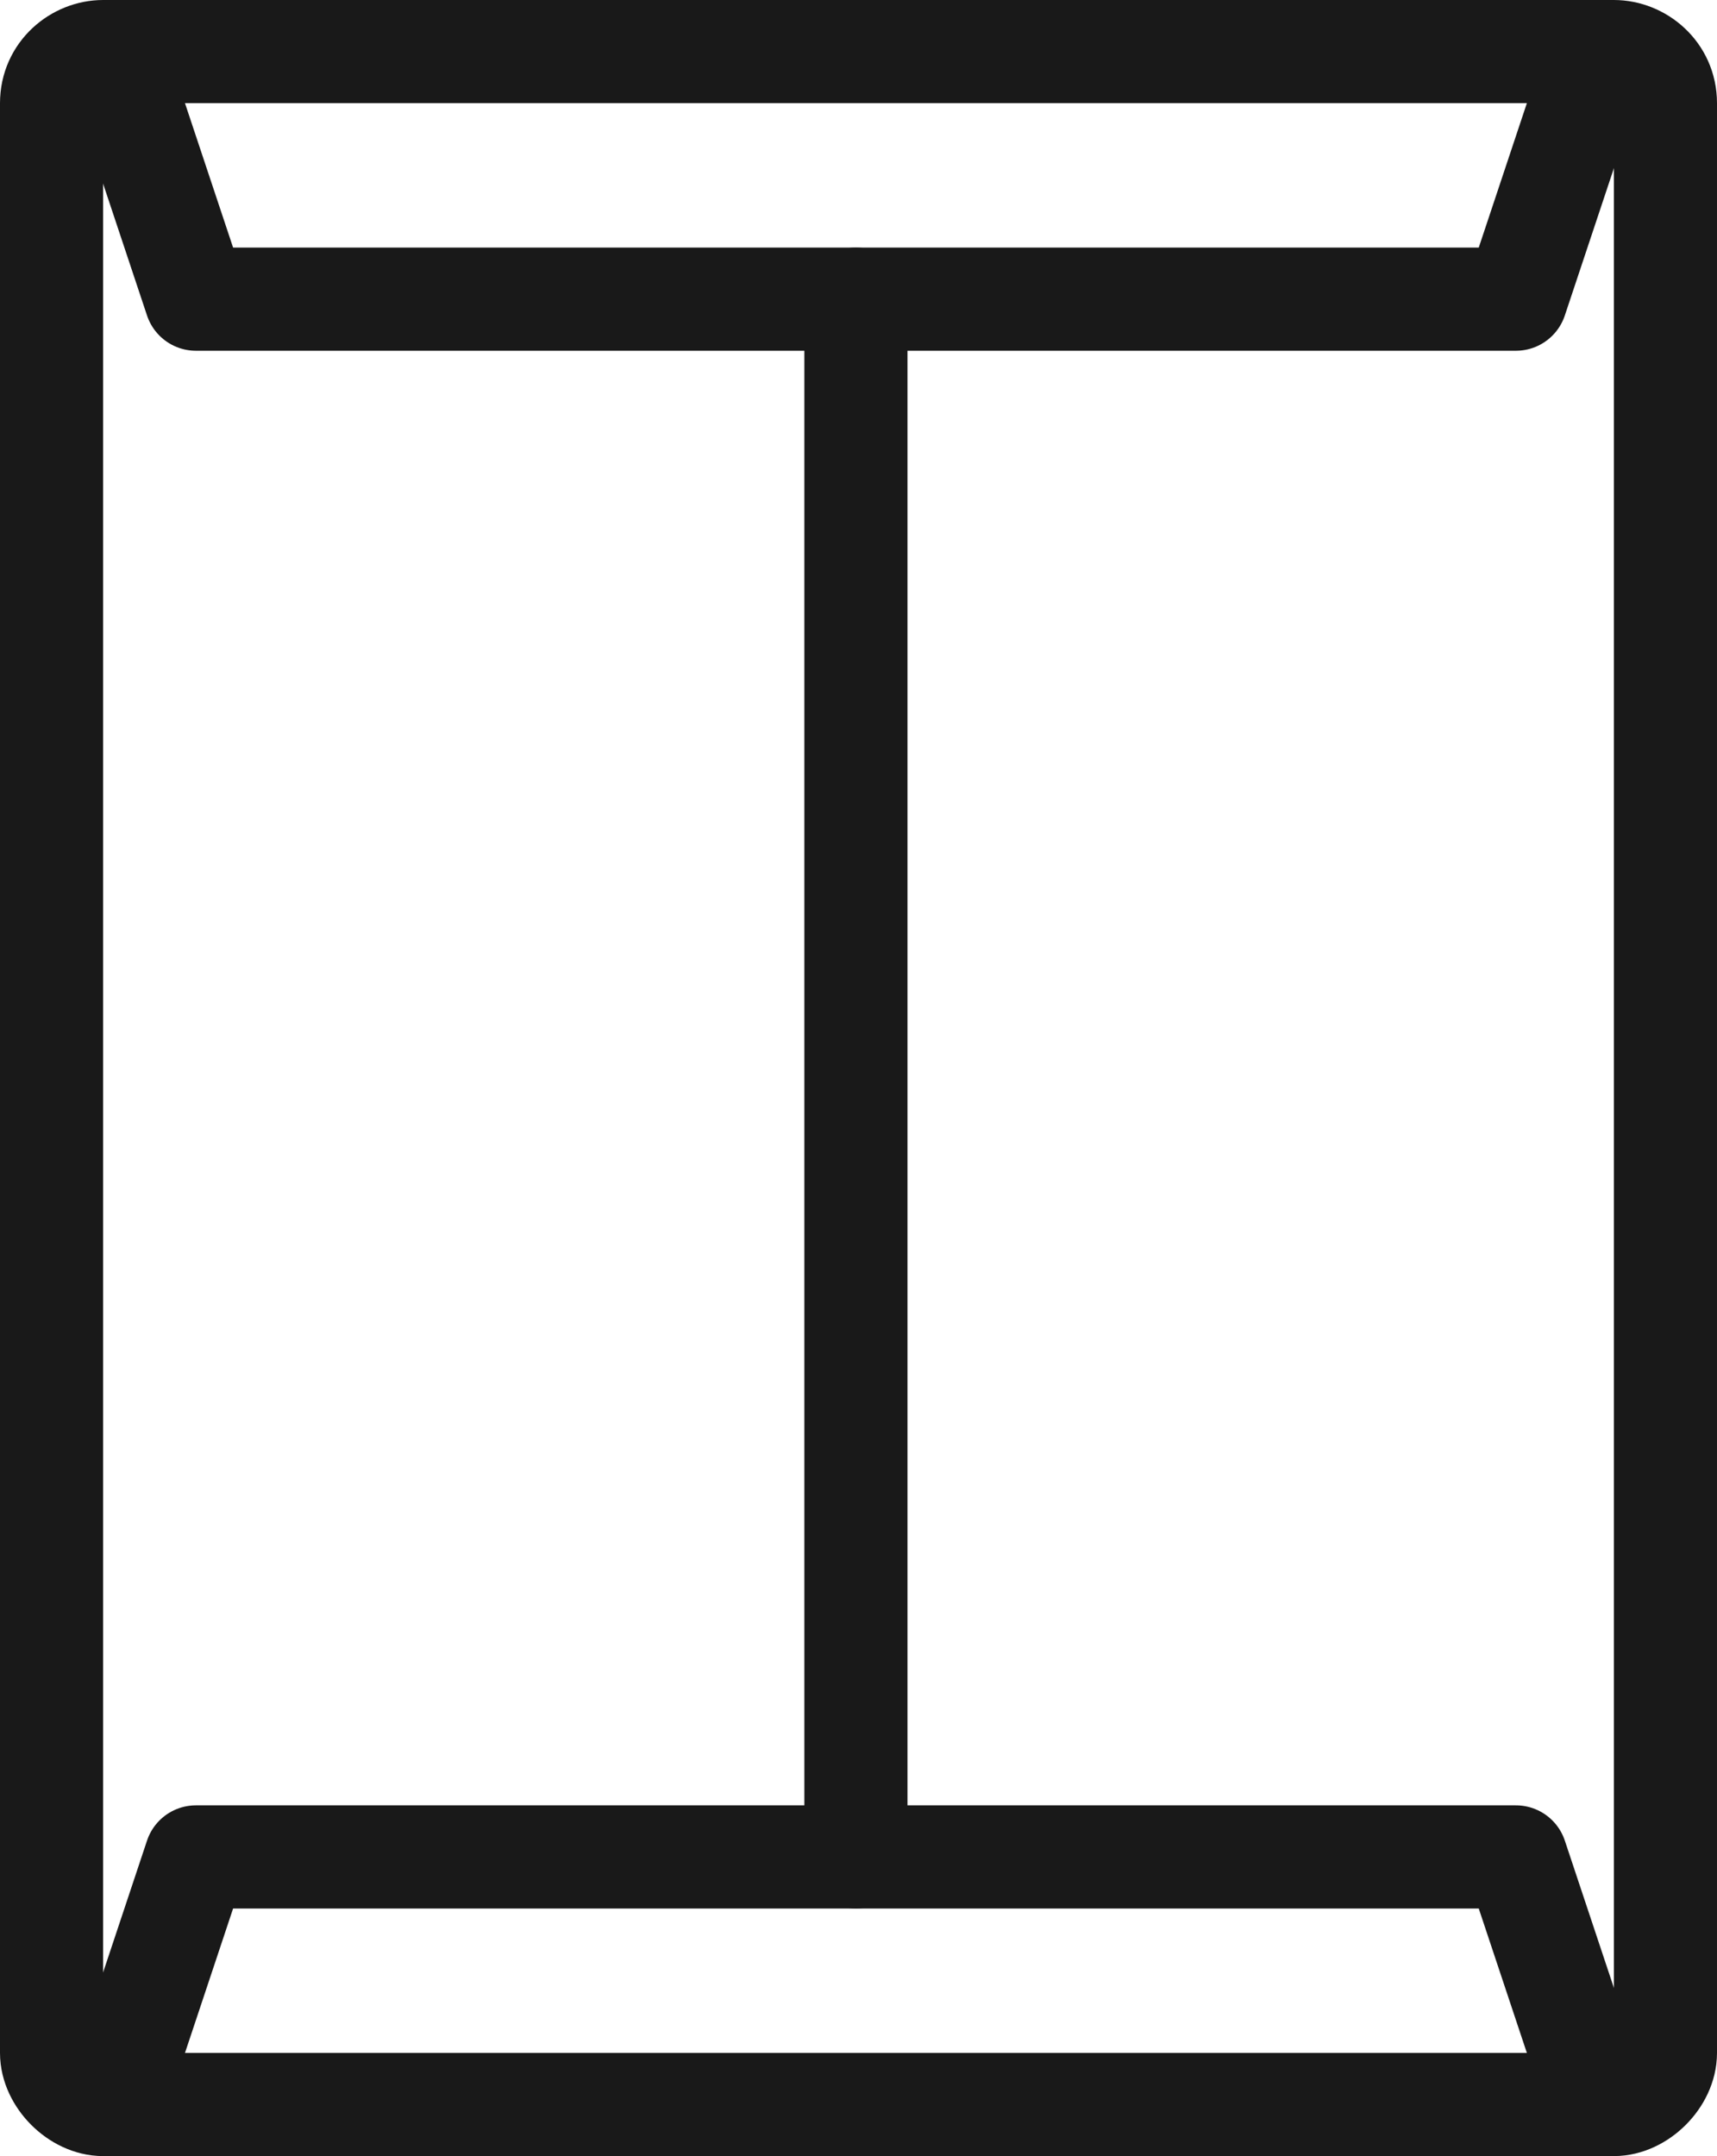
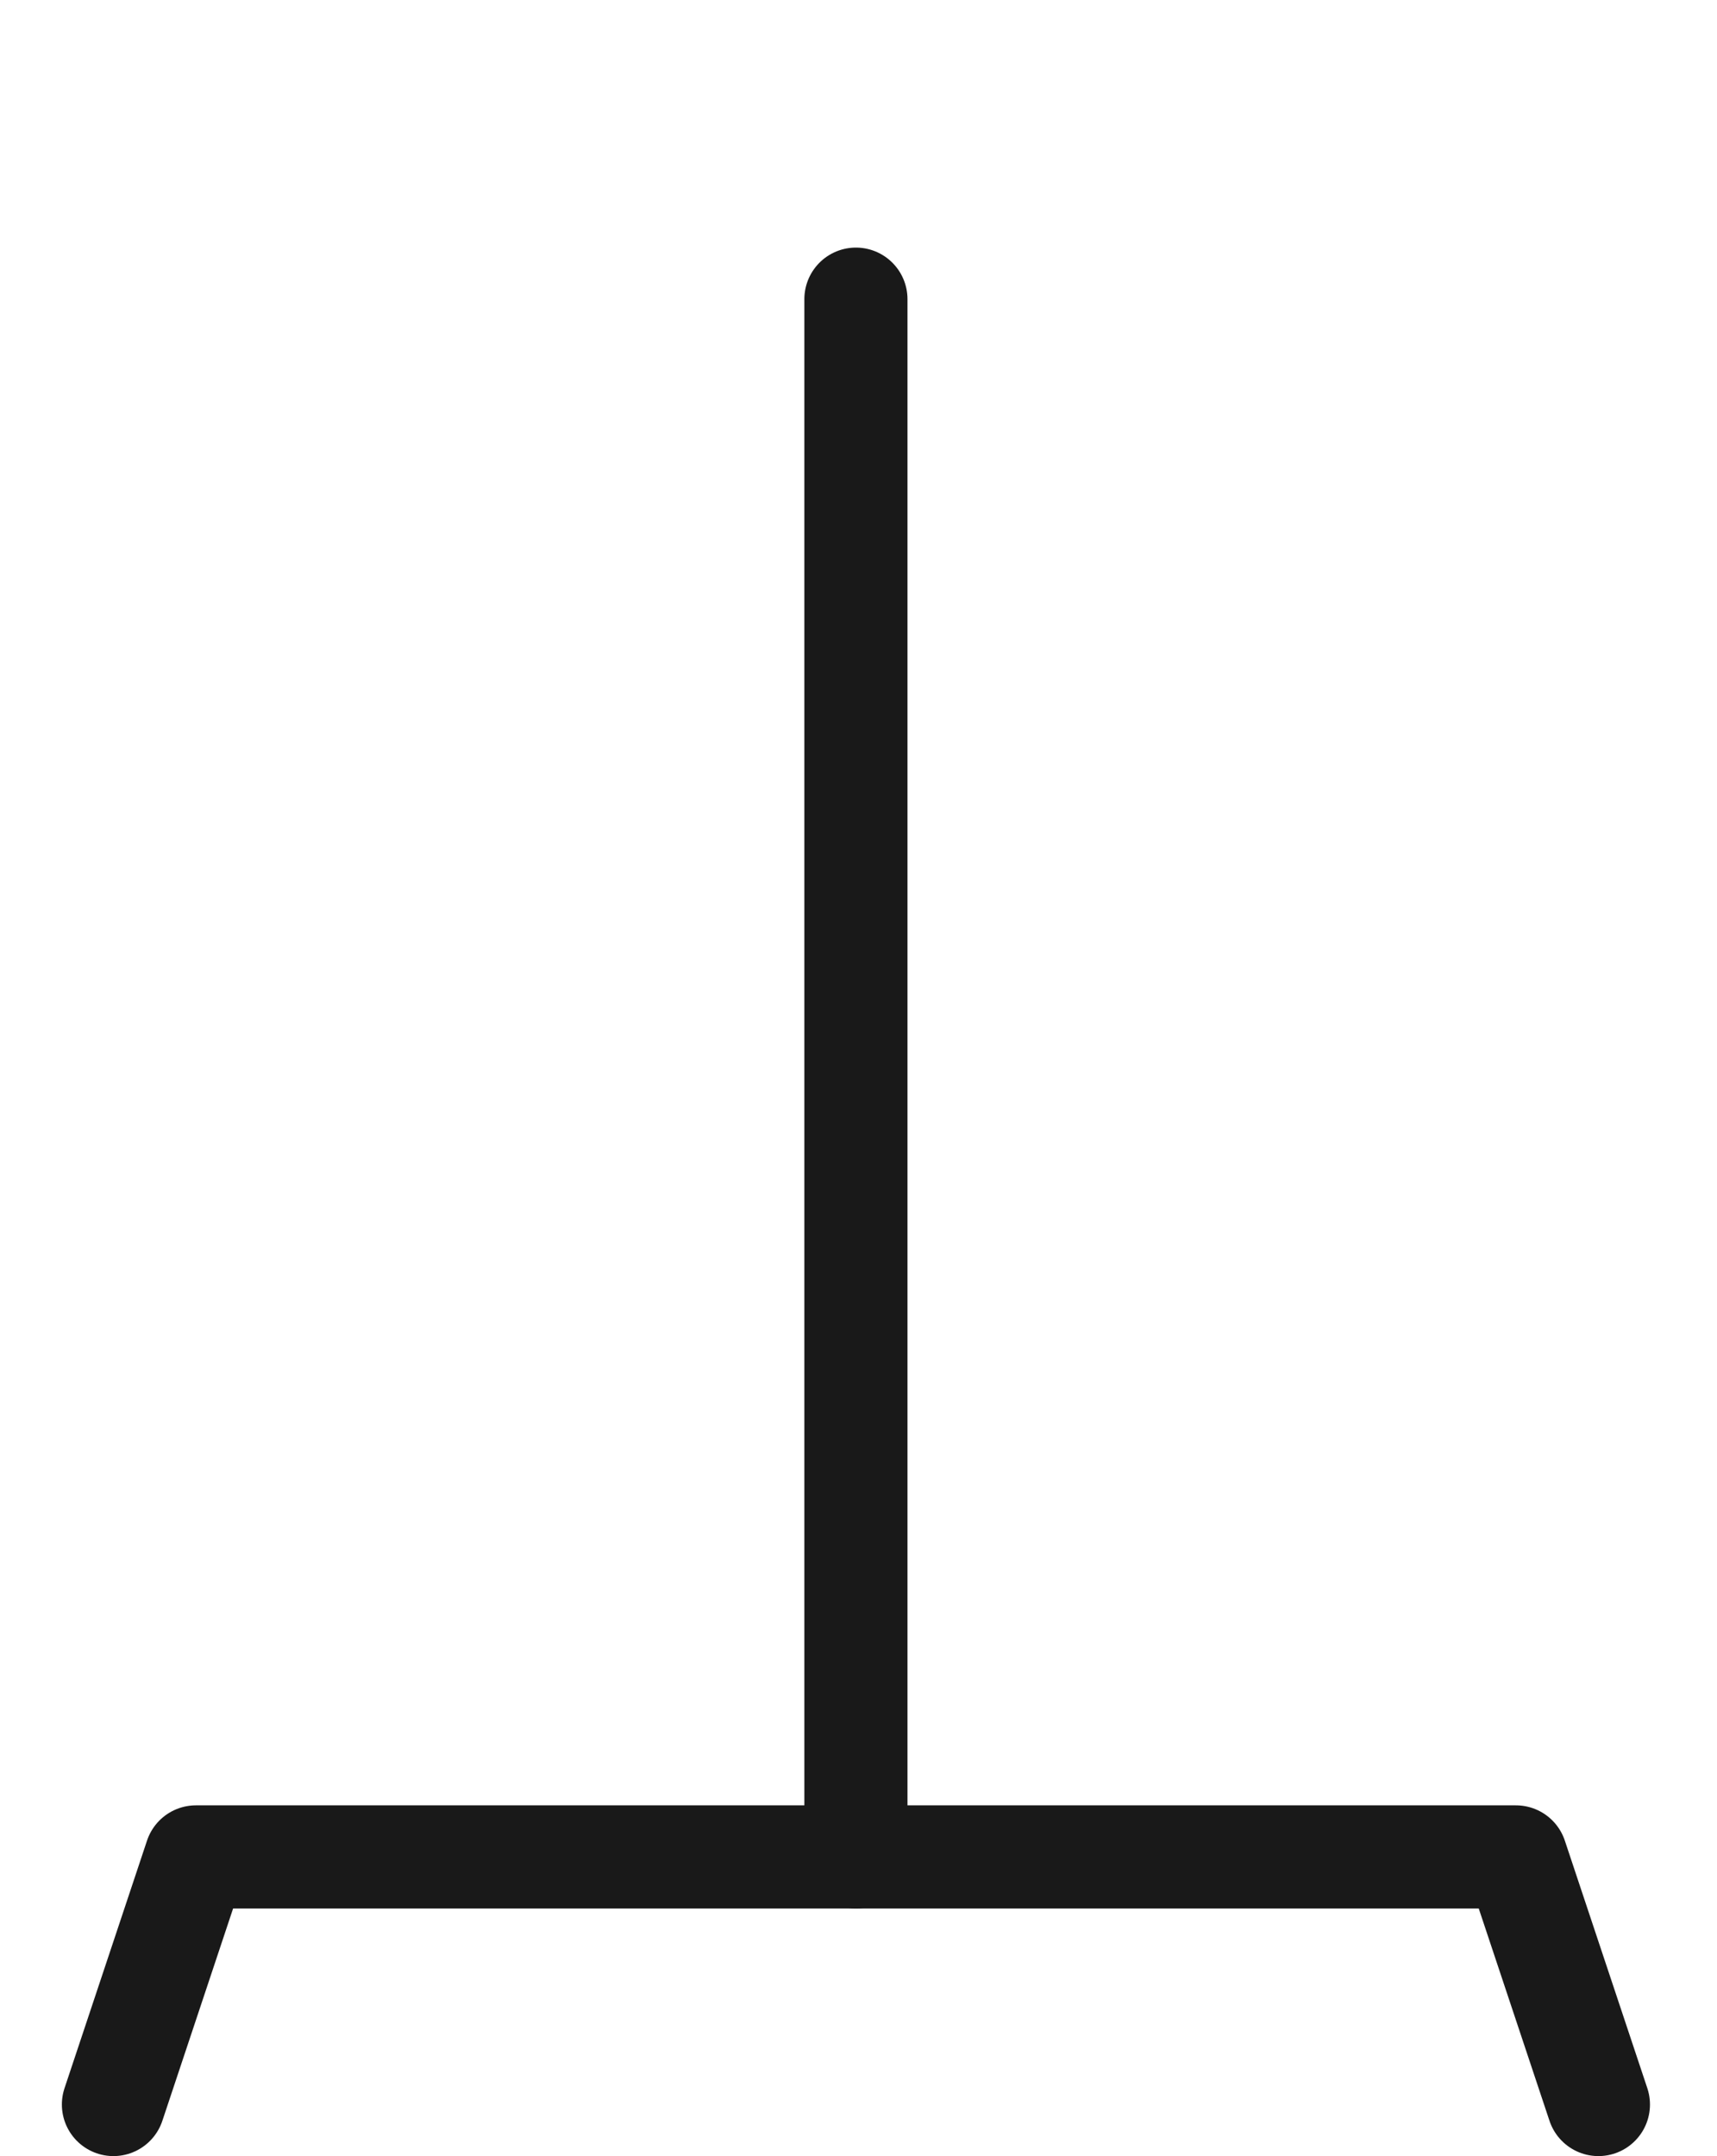
<svg xmlns="http://www.w3.org/2000/svg" xmlns:xlink="http://www.w3.org/1999/xlink" version="1.1" id="Layer_1" x="0px" y="0px" viewBox="0 0 33.3 41.8" style="enable-background:new 0 0 33.3 41.8;" xml:space="preserve">
  <style type="text/css">
	
		.st0{clip-path:url(#SVGID_2_);fill:none;stroke:#191919;stroke-width:2;stroke-linecap:round;stroke-linejoin:round;stroke-miterlimit:10;}
</style>
  <g>
    <defs>
      <rect id="SVGID_1_" y="0" width="33.3" height="41.8" />
    </defs>
    <clipPath id="SVGID_2_">
      <use xlink:href="#SVGID_1_" style="overflow:visible;" />
    </clipPath>
-     <path class="st0" d="M31.3,40.8H2c-0.5,0-1-0.5-1-1V2c0-0.6,0.5-1,1-1h29.3c0.5,0,1,0.4,1,1v37.8C32.3,40.3,31.8,40.8,31.3,40.8z" />
-     <polyline class="st0" points="31,1 29.4,5.8 3.8,5.8 2.2,1  " />
    <polyline class="st0" points="31,40.8 29.4,36 3.8,36 2.2,40.8  " />
    <line class="st0" x1="16.6" y1="5.8" x2="16.6" y2="36" />
  </g>
</svg>